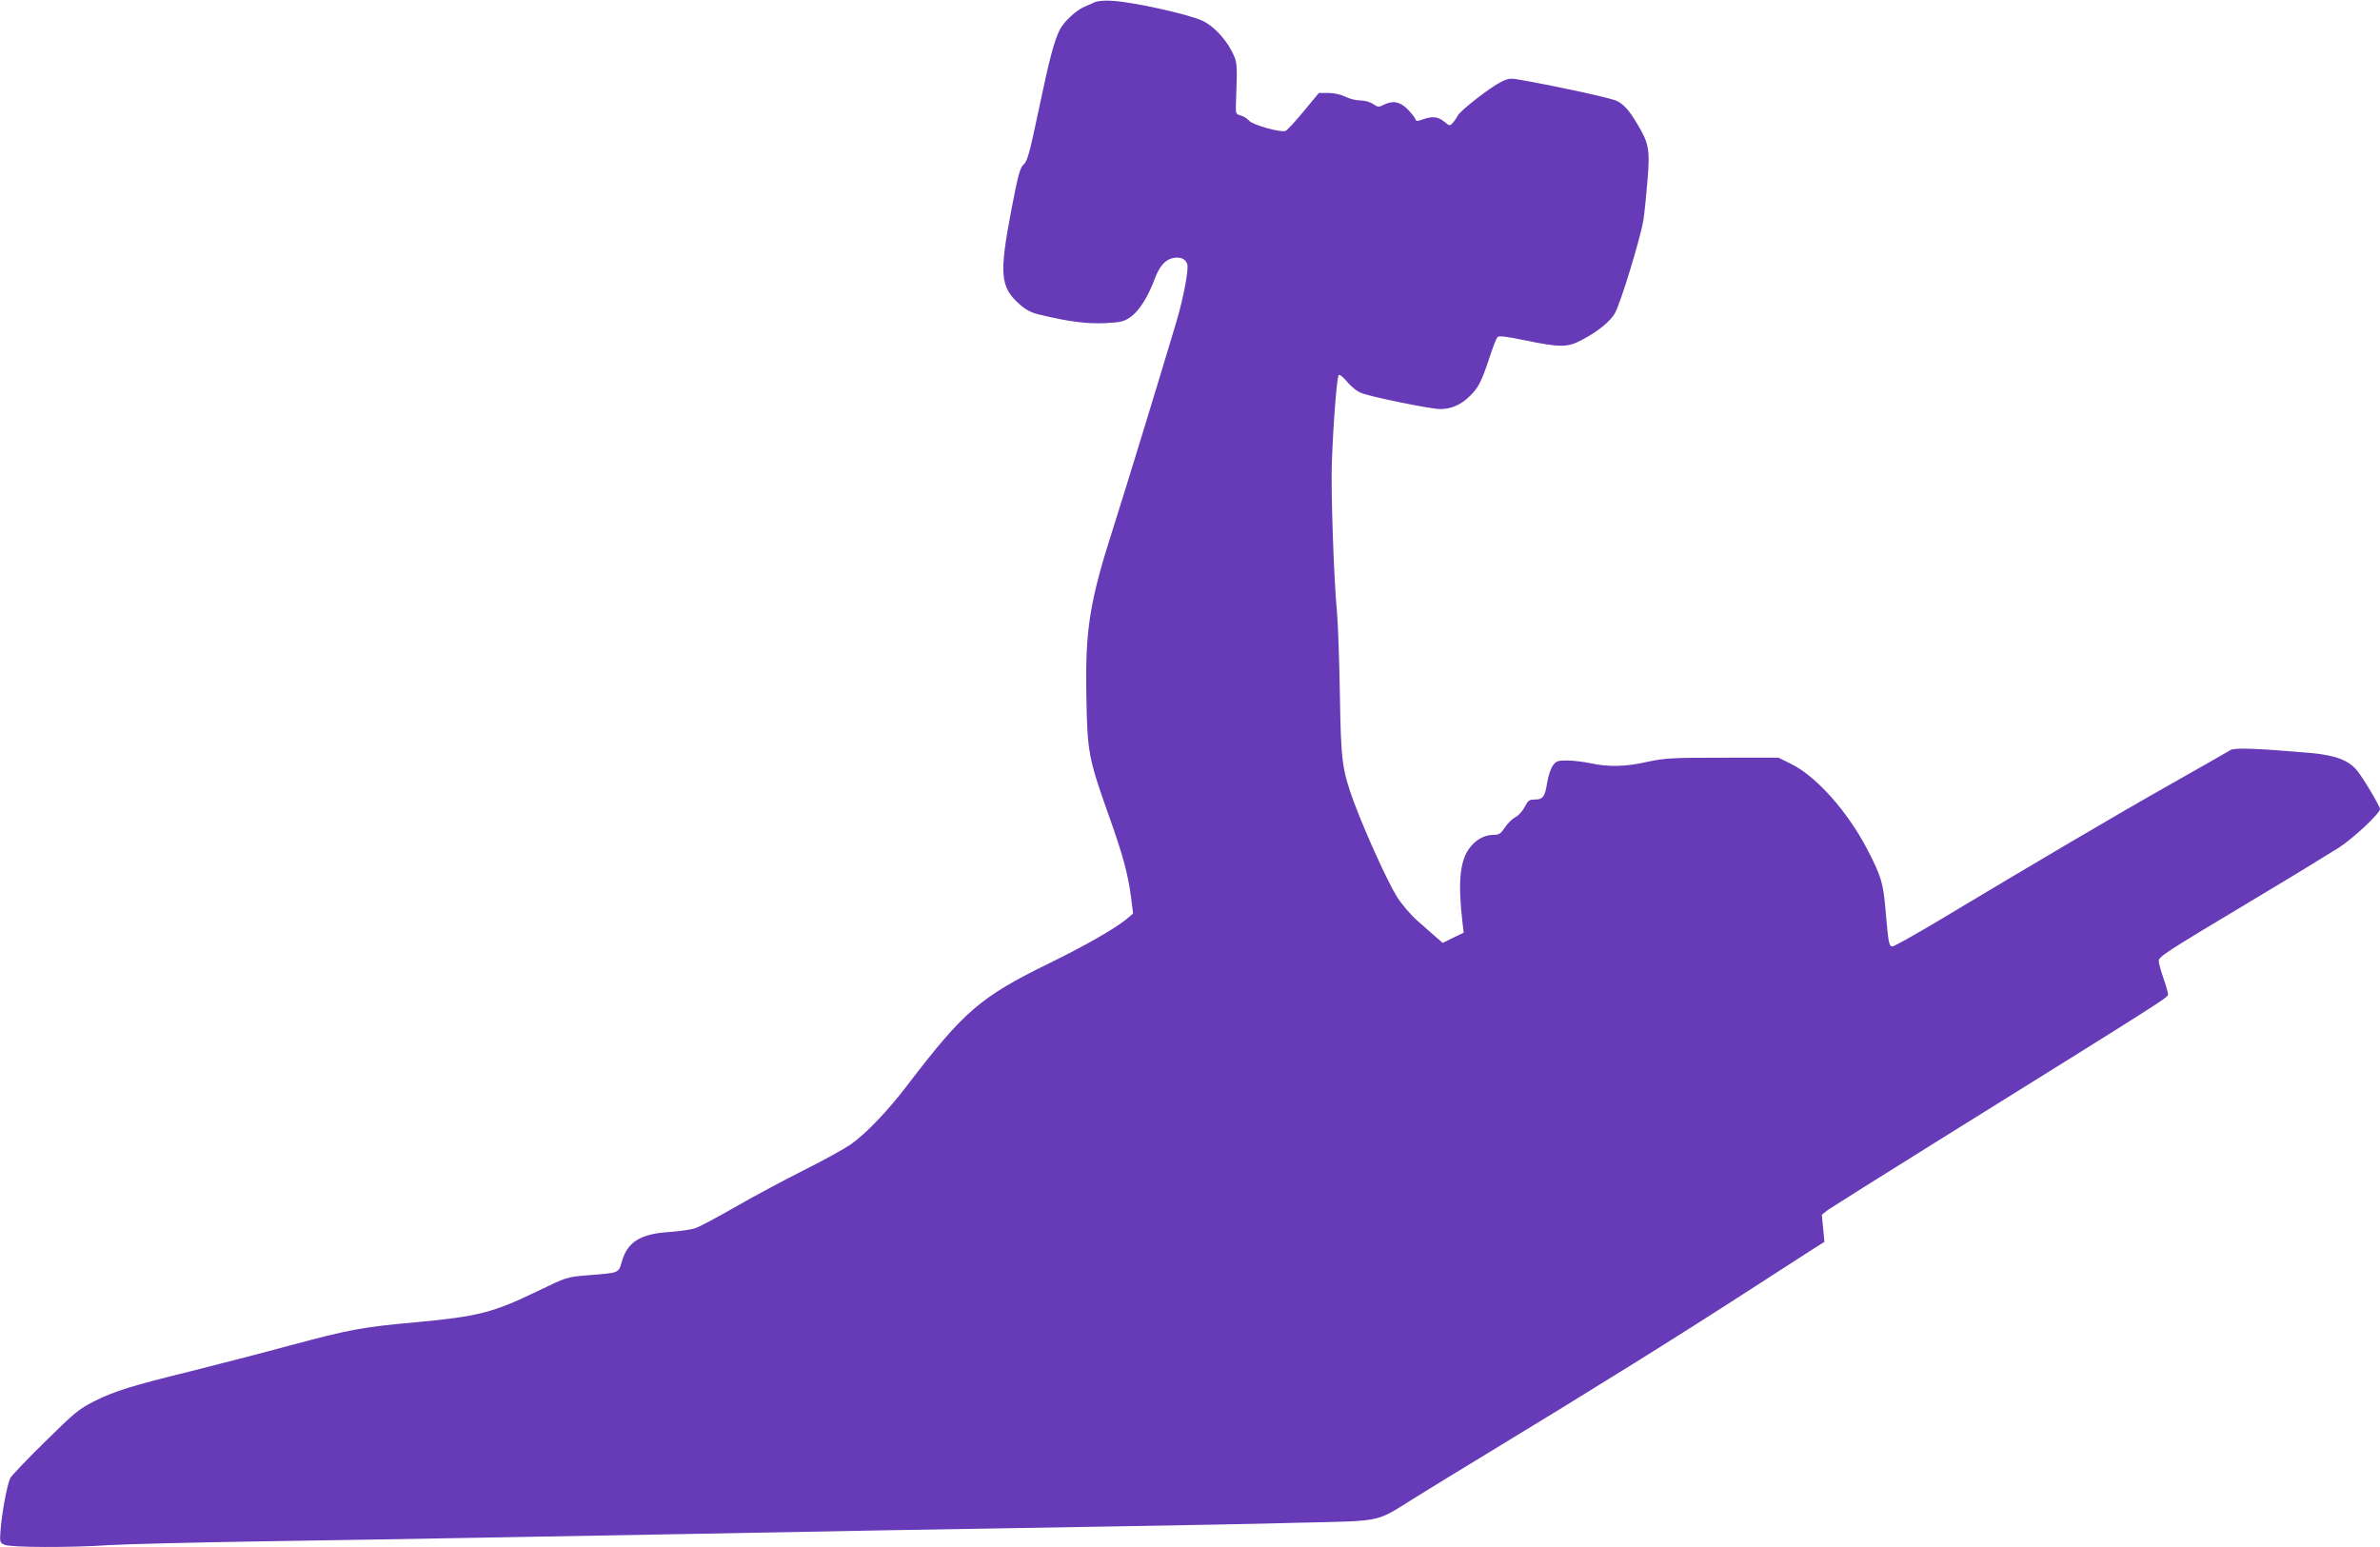
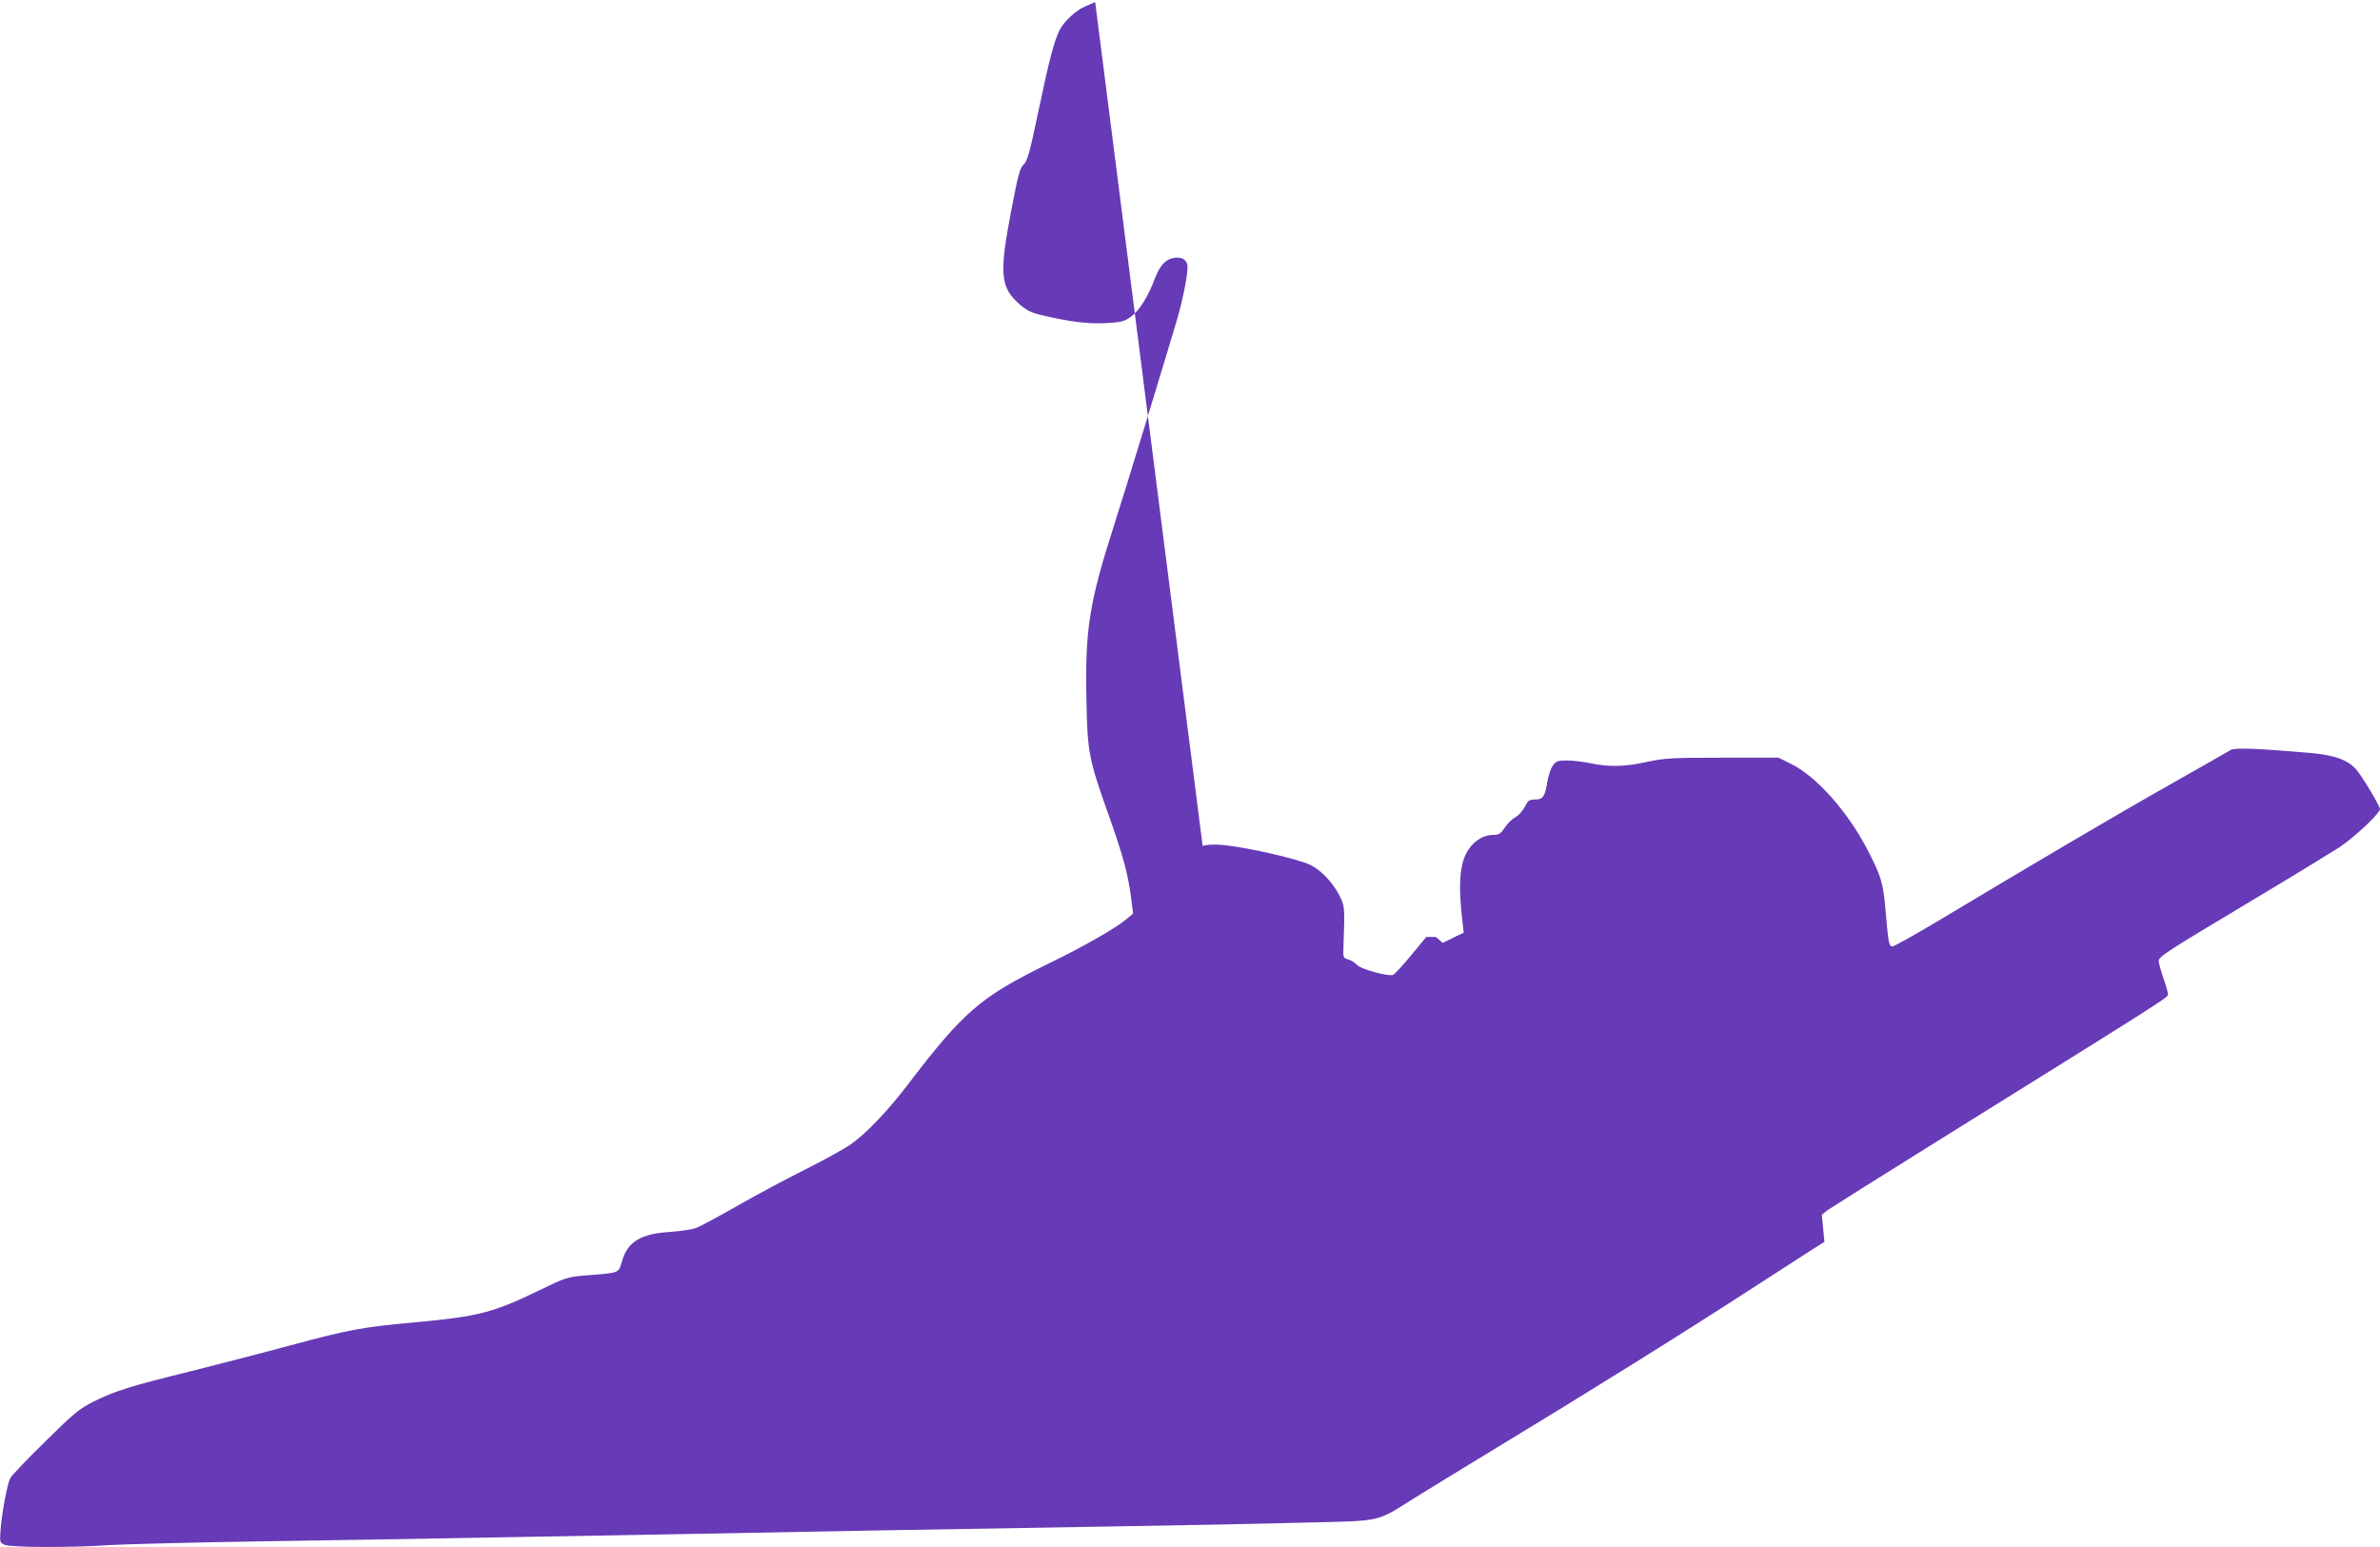
<svg xmlns="http://www.w3.org/2000/svg" version="1.0" width="1280pt" height="832pt" viewBox="0 0 1280 832" preserveAspectRatio="xMidYMid meet">
  <g transform="translate(0,832) scale(0.1,-0.1)" fill="#673ab7" stroke="none">
-     <path d="M5890 8309 c-14 -6 -39 -17 -57 -25 -44 -18 -111 -80 -133 -123 -31 -62 -57 -161 -115 -438 -48 -228 -60 -271 -80 -288 -19 -17 -29 -52 -66 -245 -66 -346 -60 -415 46 -508 35 -30 61 -44 113 -56 156 -37 247 -48 345 -44 89 5 101 8 140 35 45 33 93 110 128 205 26 69 58 104 102 111 38 6 63 -6 72 -33 9 -28 -19 -178 -58 -310 -68 -229 -268 -884 -336 -1097 -133 -414 -156 -560 -148 -937 5 -281 13 -321 120 -621 77 -217 102 -310 119 -434 l12 -94 -34 -29 c-61 -51 -229 -147 -420 -240 -367 -180 -455 -255 -759 -653 -107 -140 -221 -260 -306 -320 -33 -23 -143 -84 -245 -135 -102 -51 -267 -139 -366 -196 -100 -57 -200 -111 -223 -119 -22 -8 -87 -17 -143 -21 -153 -10 -223 -53 -253 -157 -19 -65 -10 -62 -189 -76 -108 -9 -110 -10 -265 -85 -240 -116 -320 -136 -651 -167 -291 -26 -360 -39 -680 -125 -151 -41 -392 -103 -535 -139 -321 -79 -405 -105 -520 -162 -82 -42 -105 -61 -263 -217 -96 -94 -180 -182 -187 -196 -16 -31 -46 -191 -52 -280 -5 -64 -4 -66 21 -78 33 -15 356 -16 560 -2 77 5 436 14 796 20 360 5 900 15 1200 20 300 5 802 14 1115 20 314 6 797 15 1075 20 278 5 809 14 1180 20 371 6 846 15 1054 21 437 10 393 1 601 131 66 41 248 153 405 248 559 339 1024 629 1430 892 140 90 281 181 313 202 l59 37 -7 73 -7 73 33 26 c19 13 282 179 584 367 1259 784 1245 775 1245 793 0 7 -11 47 -25 87 -14 40 -25 81 -25 91 0 24 32 45 488 318 218 130 435 263 482 293 82 54 220 184 220 207 0 15 -94 173 -125 209 -45 54 -116 80 -245 92 -286 25 -413 30 -434 16 -12 -7 -156 -90 -321 -183 -291 -164 -760 -441 -1245 -732 -129 -77 -243 -141 -252 -141 -19 0 -22 16 -38 203 -12 139 -24 178 -98 320 -107 205 -275 393 -410 459 l-67 33 -300 0 c-274 0 -309 -2 -404 -22 -120 -27 -208 -29 -306 -8 -38 8 -96 15 -127 15 -51 0 -59 -3 -77 -28 -11 -16 -25 -57 -30 -91 -12 -76 -23 -91 -67 -91 -29 0 -36 -5 -54 -40 -11 -22 -34 -47 -50 -55 -17 -9 -42 -33 -56 -55 -23 -34 -32 -40 -61 -40 -52 0 -100 -28 -134 -77 -49 -71 -58 -187 -33 -398 l6 -51 -56 -27 -57 -28 -37 32 c-20 18 -66 58 -100 88 -36 32 -83 87 -109 128 -52 84 -172 349 -231 508 -65 178 -70 220 -76 585 -3 179 -10 372 -15 430 -18 190 -34 666 -28 817 8 213 27 457 37 466 4 5 25 -12 46 -37 23 -28 54 -52 79 -61 60 -22 370 -85 421 -85 58 0 110 22 157 68 48 46 65 80 107 207 18 55 37 105 44 112 8 8 45 4 151 -18 183 -38 227 -38 301 2 86 45 153 99 179 144 31 54 140 412 154 505 6 41 16 139 22 216 13 161 7 194 -57 300 -43 71 -69 101 -108 121 -26 14 -294 73 -494 109 -81 15 -84 15 -128 -6 -59 -29 -220 -154 -235 -183 -6 -12 -18 -30 -27 -39 -14 -16 -16 -16 -44 7 -33 28 -64 31 -116 13 -30 -11 -36 -11 -40 2 -3 8 -22 32 -42 53 -42 41 -80 48 -129 23 -25 -13 -30 -13 -57 5 -16 11 -46 19 -69 19 -23 0 -58 9 -80 20 -24 12 -59 20 -91 20 l-51 0 -82 -99 c-45 -55 -89 -102 -97 -105 -26 -10 -178 32 -196 55 -10 11 -30 24 -45 28 -26 7 -28 11 -26 57 8 232 8 228 -22 288 -35 69 -100 137 -157 164 -78 36 -379 103 -493 108 -33 2 -71 -1 -85 -7z" />
+     <path d="M5890 8309 c-14 -6 -39 -17 -57 -25 -44 -18 -111 -80 -133 -123 -31 -62 -57 -161 -115 -438 -48 -228 -60 -271 -80 -288 -19 -17 -29 -52 -66 -245 -66 -346 -60 -415 46 -508 35 -30 61 -44 113 -56 156 -37 247 -48 345 -44 89 5 101 8 140 35 45 33 93 110 128 205 26 69 58 104 102 111 38 6 63 -6 72 -33 9 -28 -19 -178 -58 -310 -68 -229 -268 -884 -336 -1097 -133 -414 -156 -560 -148 -937 5 -281 13 -321 120 -621 77 -217 102 -310 119 -434 l12 -94 -34 -29 c-61 -51 -229 -147 -420 -240 -367 -180 -455 -255 -759 -653 -107 -140 -221 -260 -306 -320 -33 -23 -143 -84 -245 -135 -102 -51 -267 -139 -366 -196 -100 -57 -200 -111 -223 -119 -22 -8 -87 -17 -143 -21 -153 -10 -223 -53 -253 -157 -19 -65 -10 -62 -189 -76 -108 -9 -110 -10 -265 -85 -240 -116 -320 -136 -651 -167 -291 -26 -360 -39 -680 -125 -151 -41 -392 -103 -535 -139 -321 -79 -405 -105 -520 -162 -82 -42 -105 -61 -263 -217 -96 -94 -180 -182 -187 -196 -16 -31 -46 -191 -52 -280 -5 -64 -4 -66 21 -78 33 -15 356 -16 560 -2 77 5 436 14 796 20 360 5 900 15 1200 20 300 5 802 14 1115 20 314 6 797 15 1075 20 278 5 809 14 1180 20 371 6 846 15 1054 21 437 10 393 1 601 131 66 41 248 153 405 248 559 339 1024 629 1430 892 140 90 281 181 313 202 l59 37 -7 73 -7 73 33 26 c19 13 282 179 584 367 1259 784 1245 775 1245 793 0 7 -11 47 -25 87 -14 40 -25 81 -25 91 0 24 32 45 488 318 218 130 435 263 482 293 82 54 220 184 220 207 0 15 -94 173 -125 209 -45 54 -116 80 -245 92 -286 25 -413 30 -434 16 -12 -7 -156 -90 -321 -183 -291 -164 -760 -441 -1245 -732 -129 -77 -243 -141 -252 -141 -19 0 -22 16 -38 203 -12 139 -24 178 -98 320 -107 205 -275 393 -410 459 l-67 33 -300 0 c-274 0 -309 -2 -404 -22 -120 -27 -208 -29 -306 -8 -38 8 -96 15 -127 15 -51 0 -59 -3 -77 -28 -11 -16 -25 -57 -30 -91 -12 -76 -23 -91 -67 -91 -29 0 -36 -5 -54 -40 -11 -22 -34 -47 -50 -55 -17 -9 -42 -33 -56 -55 -23 -34 -32 -40 -61 -40 -52 0 -100 -28 -134 -77 -49 -71 -58 -187 -33 -398 l6 -51 -56 -27 -57 -28 -37 32 l-51 0 -82 -99 c-45 -55 -89 -102 -97 -105 -26 -10 -178 32 -196 55 -10 11 -30 24 -45 28 -26 7 -28 11 -26 57 8 232 8 228 -22 288 -35 69 -100 137 -157 164 -78 36 -379 103 -493 108 -33 2 -71 -1 -85 -7z" />
  </g>
</svg>